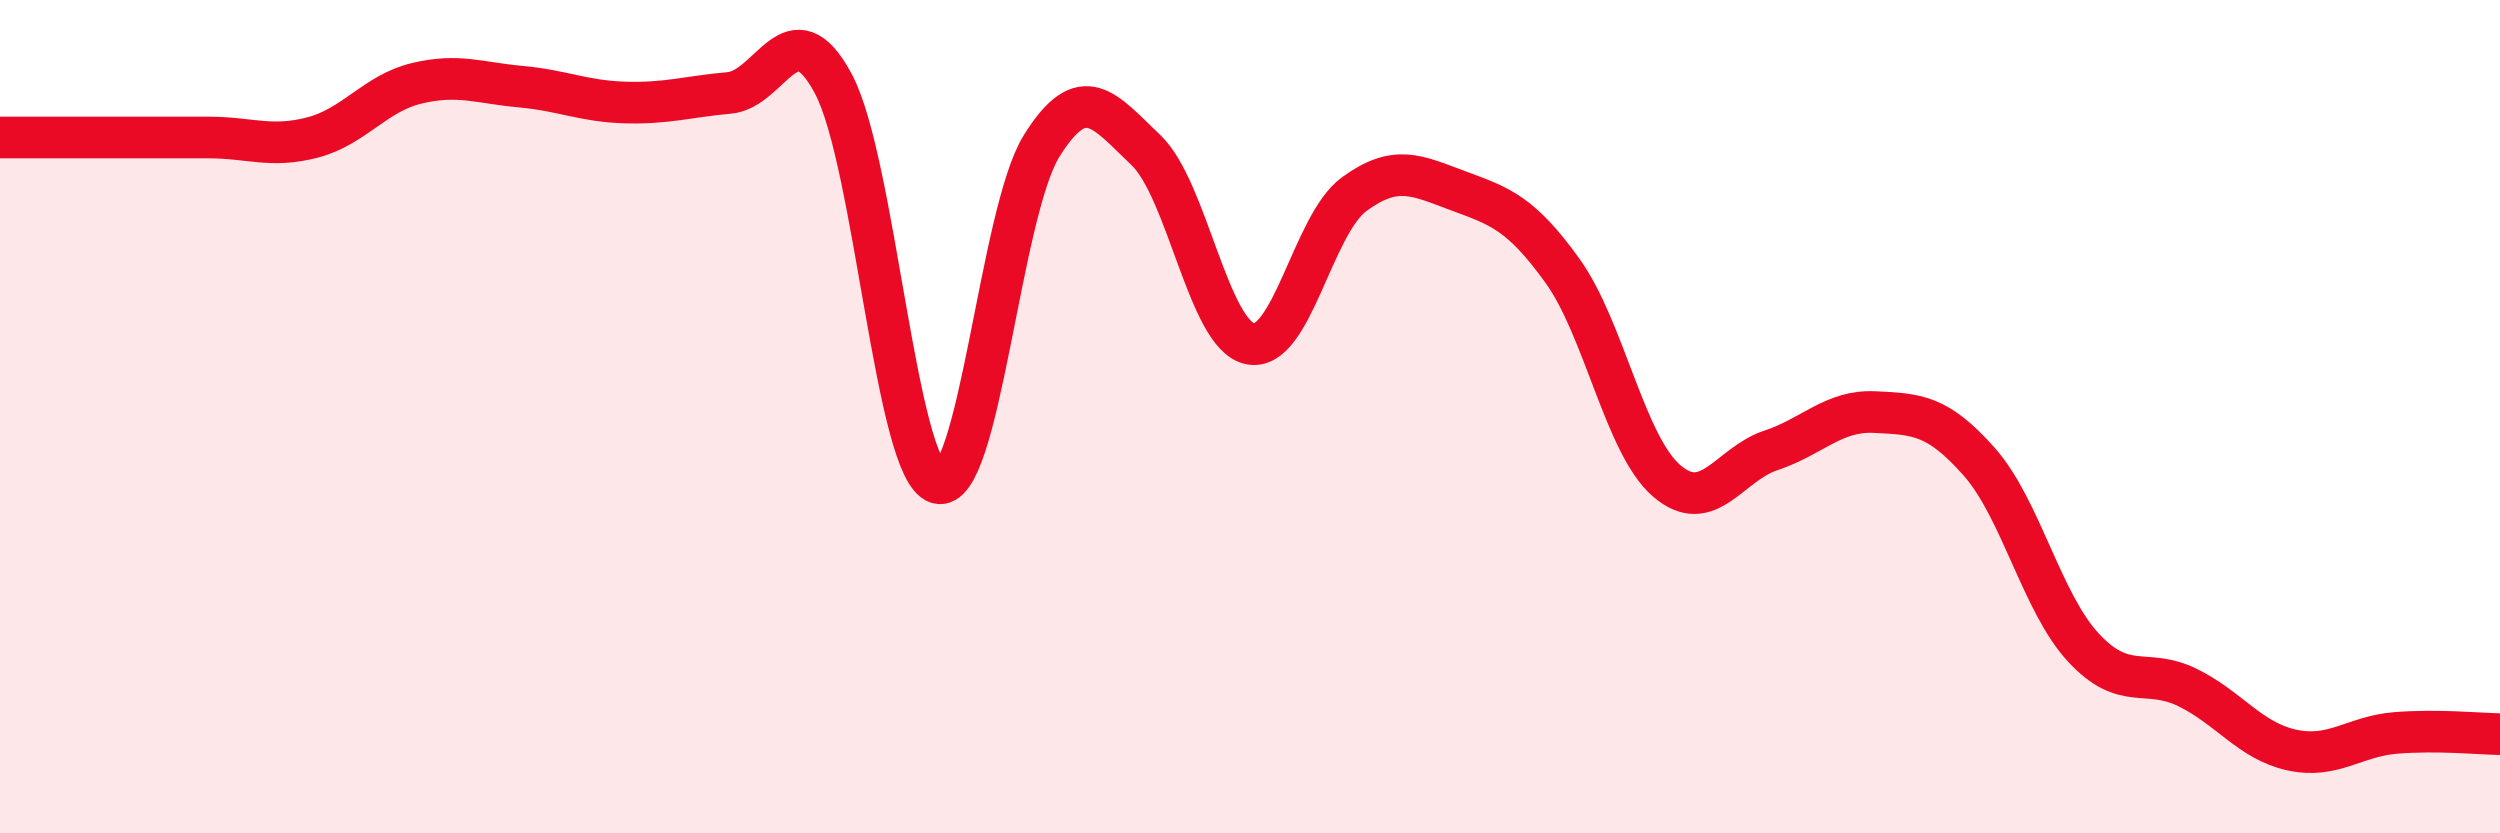
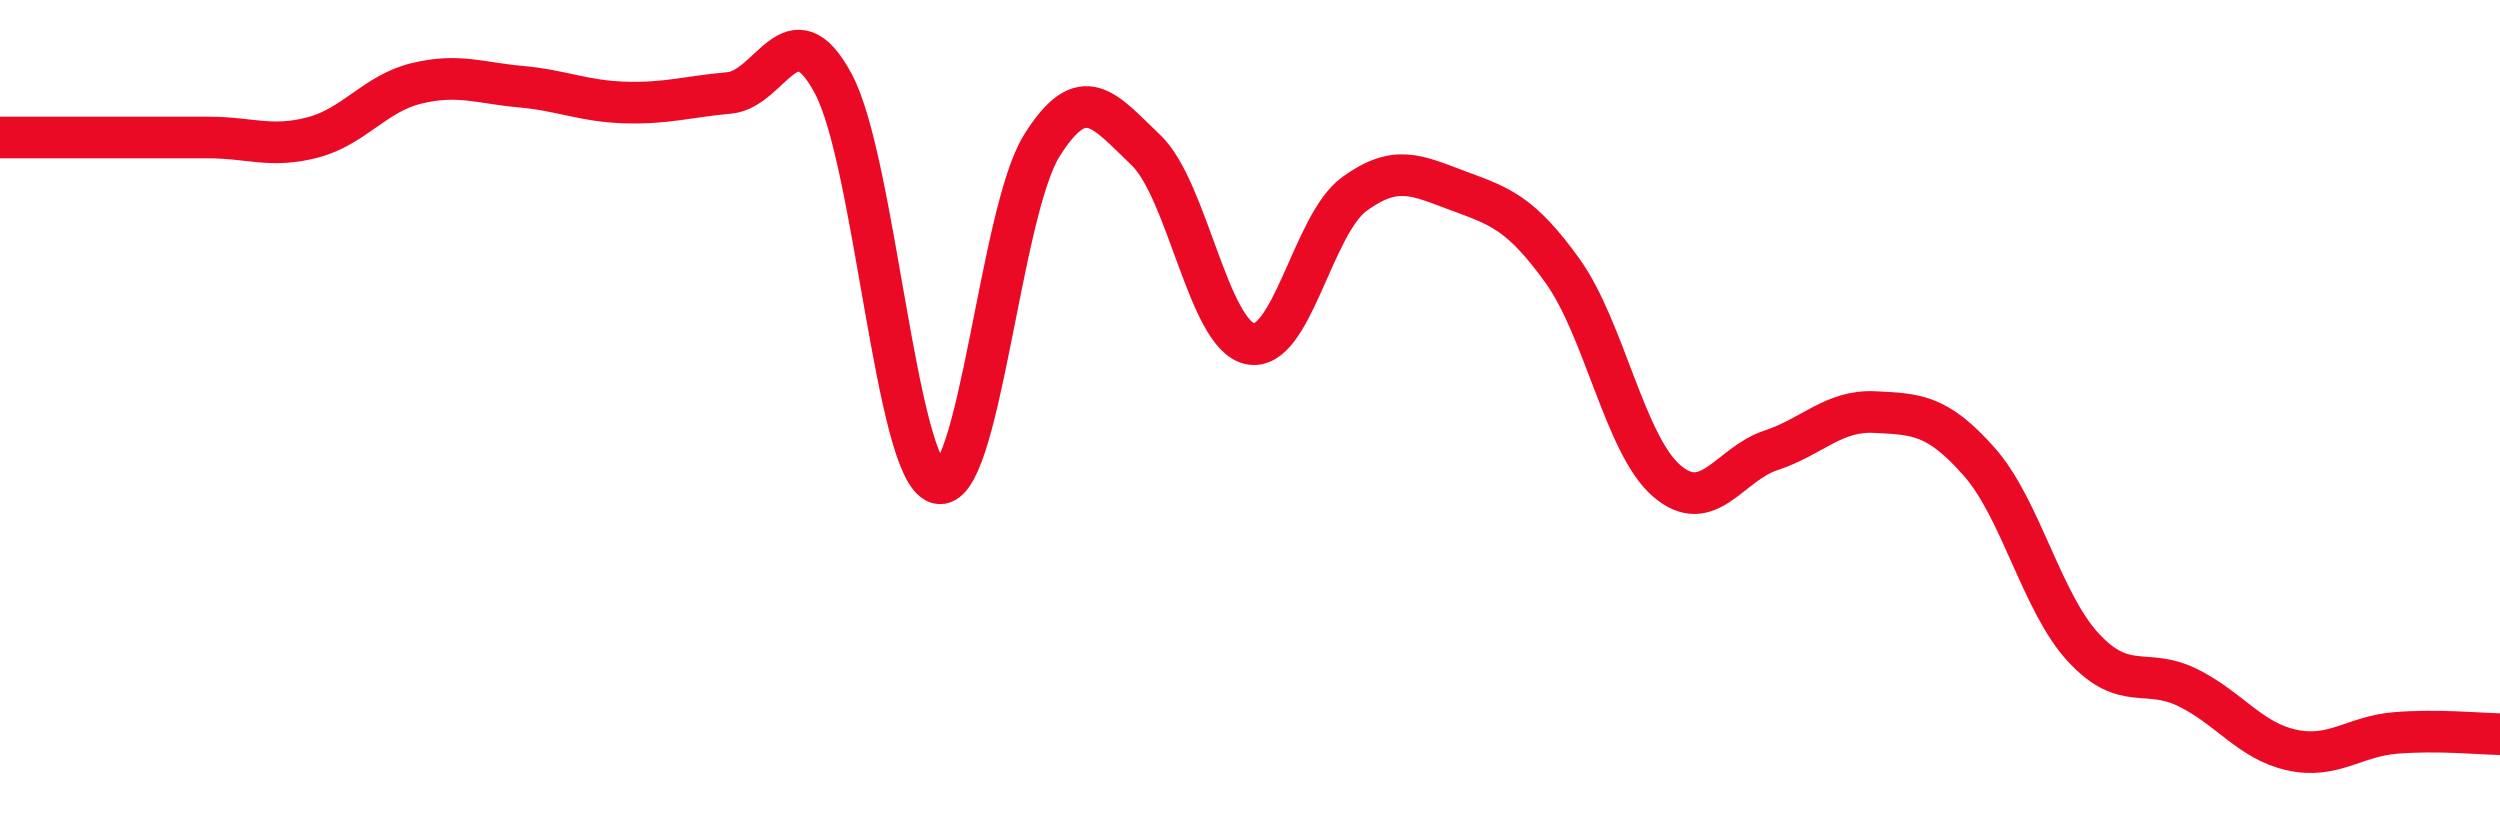
<svg xmlns="http://www.w3.org/2000/svg" width="60" height="20" viewBox="0 0 60 20">
-   <path d="M 0,3.3 C 0.5,3.3 1.5,3.3 2.5,3.3 C 3.5,3.3 4,3.3 5,3.3 C 6,3.3 6.5,3.56 7.5,3.3 C 8.5,3.04 9,2.24 10,2 C 11,1.76 11.5,1.99 12.5,2.08 C 13.5,2.17 14,2.43 15,2.46 C 16,2.49 16.5,2.32 17.5,2.23 C 18.5,2.14 19,0.14 20,2.01 C 21,3.88 21.5,11.29 22.5,11.59 C 23.5,11.89 24,5.1 25,3.5 C 26,1.9 26.5,2.65 27.5,3.6 C 28.5,4.55 29,8.04 30,8.25 C 31,8.46 31.5,5.39 32.5,4.66 C 33.5,3.93 34,4.21 35,4.58 C 36,4.95 36.5,5.11 37.5,6.5 C 38.5,7.89 39,10.68 40,11.54 C 41,12.4 41.5,11.14 42.5,10.81 C 43.5,10.48 44,9.84 45,9.89 C 46,9.94 46.5,9.95 47.5,11.08 C 48.5,12.21 49,14.46 50,15.54 C 51,16.62 51.5,16.01 52.5,16.5 C 53.5,16.99 54,17.78 55,18 C 56,18.22 56.5,17.67 57.5,17.59 C 58.5,17.51 59.5,17.61 60,17.62L60 20L0 20Z" fill="#EB0A25" opacity="0.1" stroke-linecap="round" stroke-linejoin="round" />
  <path d="M 0,3.3 C 0.5,3.3 1.5,3.3 2.5,3.3 C 3.5,3.3 4,3.3 5,3.3 C 6,3.3 6.5,3.56 7.5,3.3 C 8.5,3.04 9,2.24 10,2 C 11,1.76 11.5,1.99 12.5,2.08 C 13.5,2.17 14,2.43 15,2.46 C 16,2.49 16.5,2.32 17.5,2.23 C 18.5,2.14 19,0.14 20,2.01 C 21,3.88 21.5,11.29 22.5,11.59 C 23.5,11.89 24,5.1 25,3.5 C 26,1.9 26.5,2.65 27.5,3.6 C 28.5,4.55 29,8.04 30,8.25 C 31,8.46 31.5,5.39 32.5,4.66 C 33.5,3.93 34,4.21 35,4.58 C 36,4.95 36.5,5.11 37.5,6.5 C 38.5,7.89 39,10.68 40,11.54 C 41,12.4 41.5,11.14 42.5,10.81 C 43.5,10.48 44,9.84 45,9.89 C 46,9.94 46.5,9.95 47.5,11.08 C 48.5,12.21 49,14.46 50,15.54 C 51,16.62 51.5,16.01 52.5,16.5 C 53.5,16.99 54,17.78 55,18 C 56,18.22 56.5,17.67 57.5,17.59 C 58.5,17.51 59.5,17.61 60,17.62" stroke="#EB0A25" stroke-width="1" fill="none" stroke-linecap="round" stroke-linejoin="round" />
</svg>